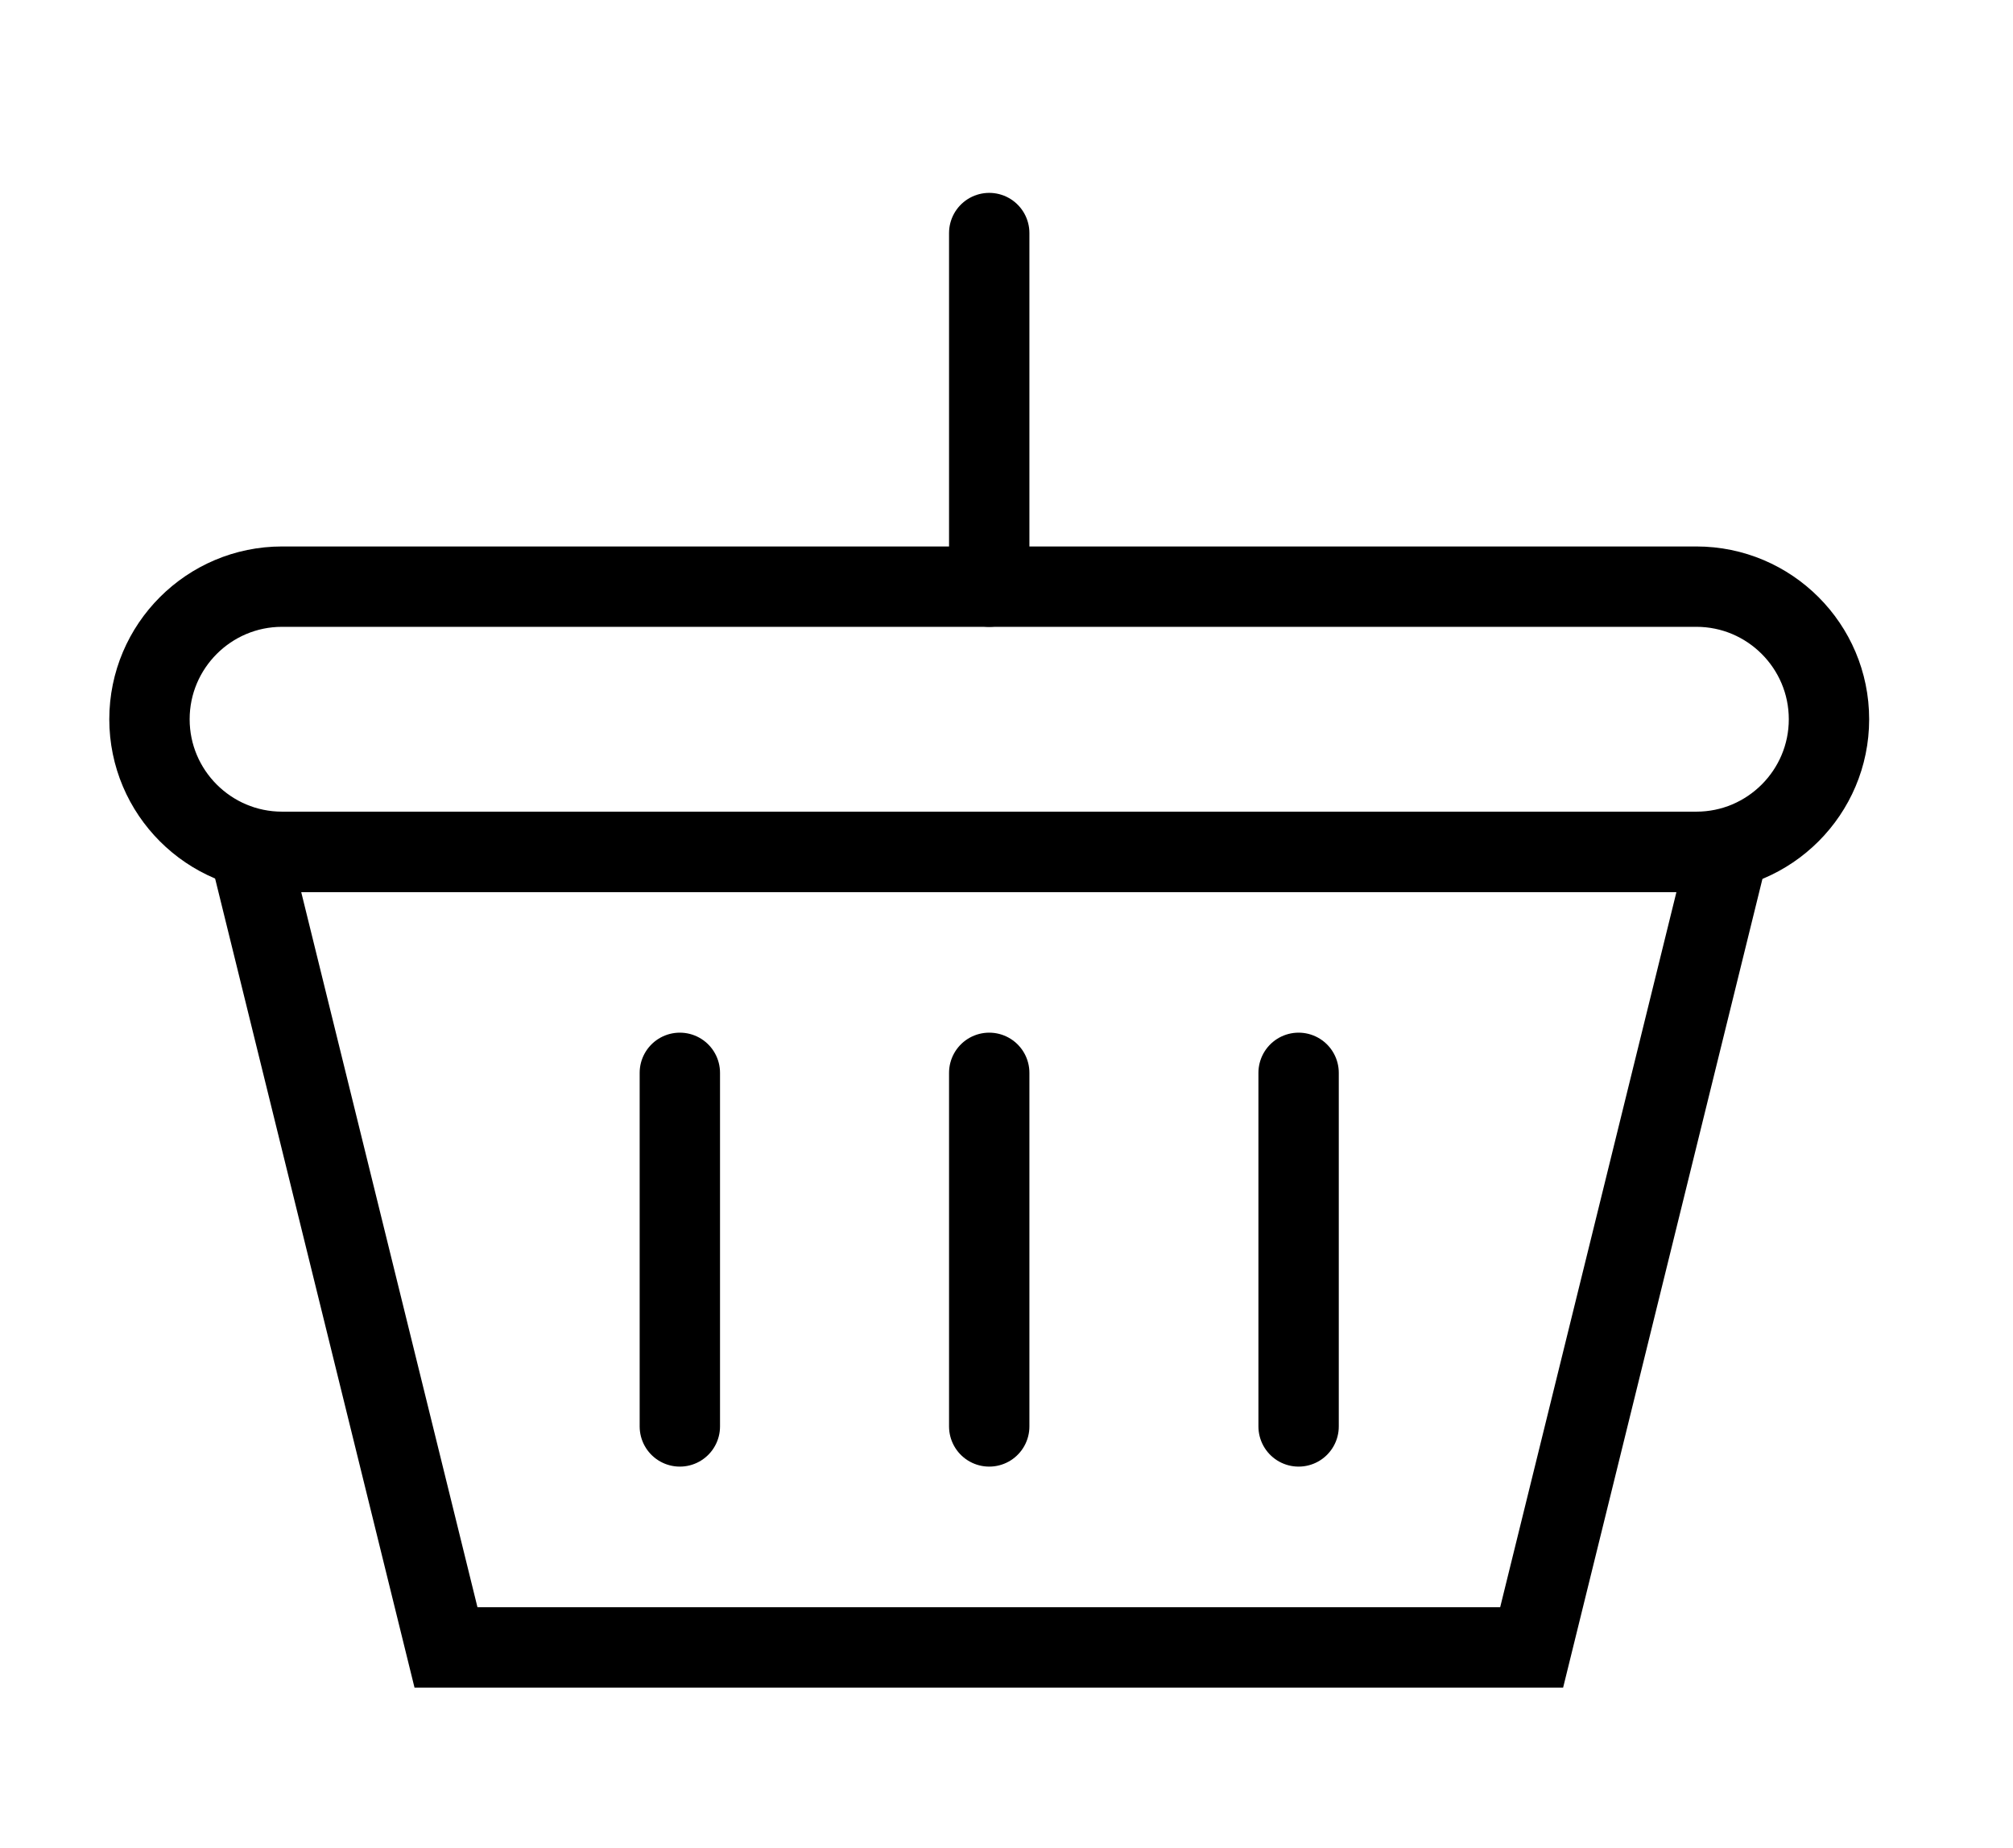
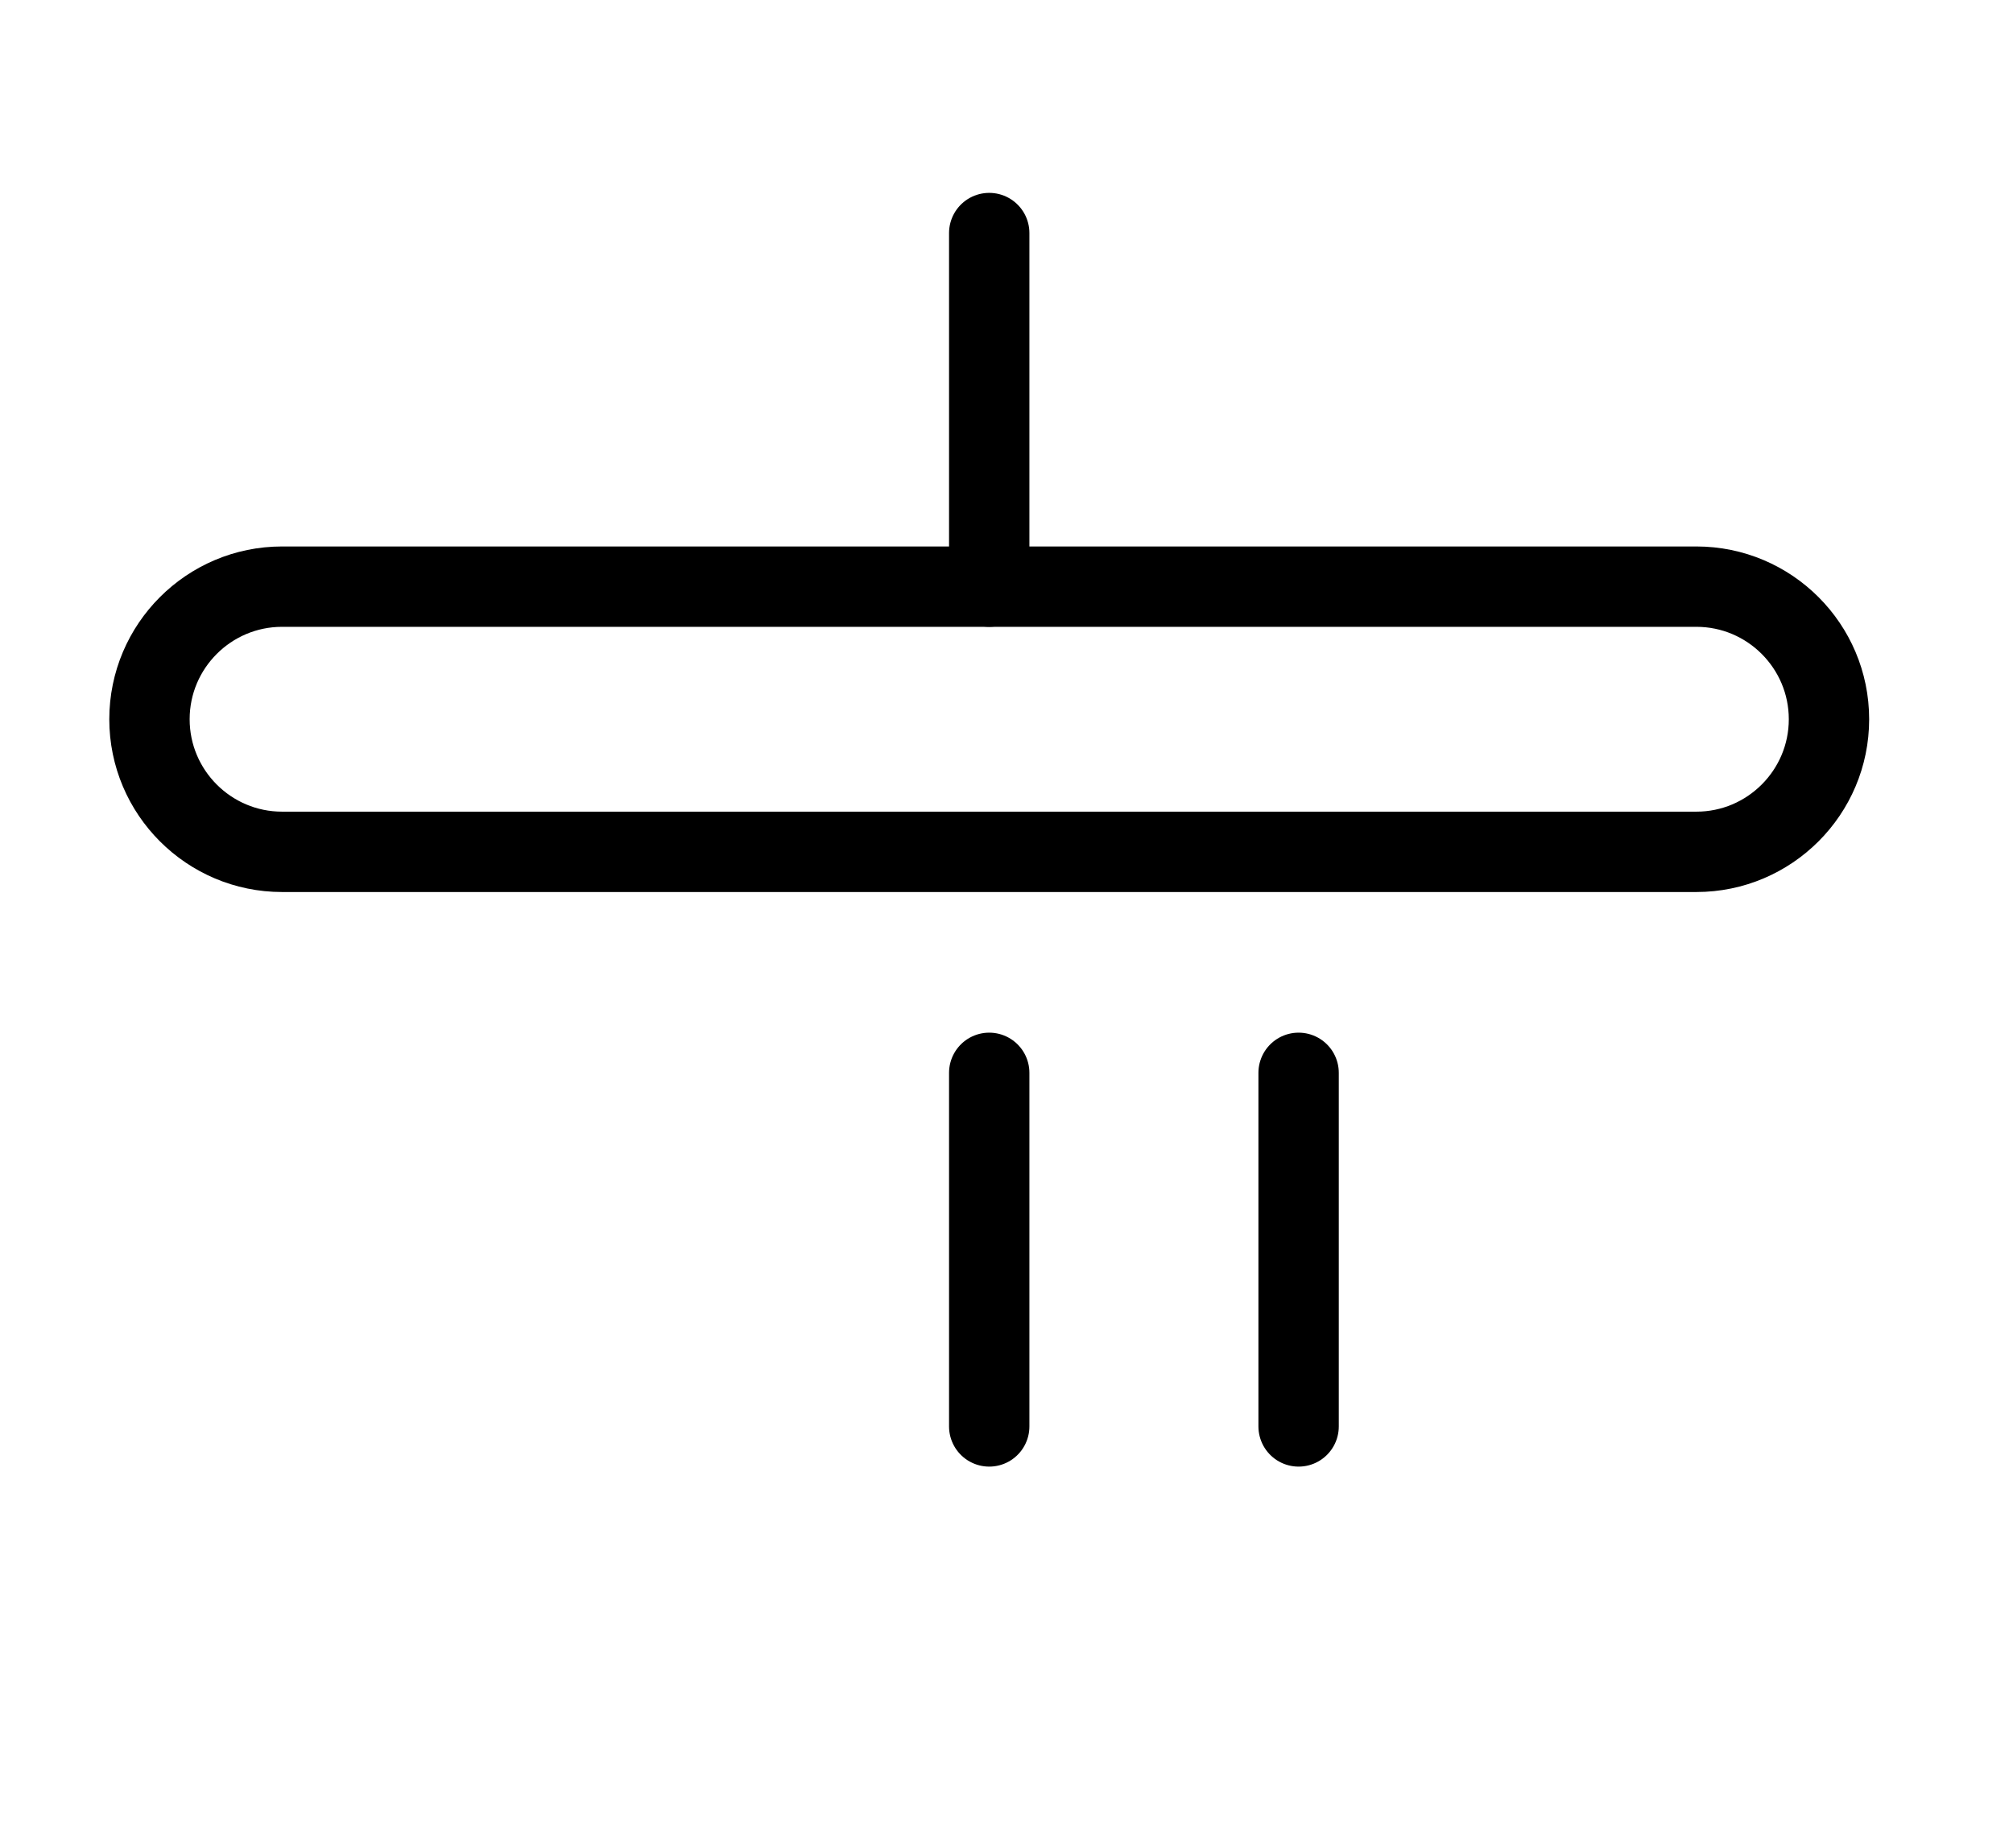
<svg xmlns="http://www.w3.org/2000/svg" xmlns:xlink="http://www.w3.org/1999/xlink" version="1.1" id="Layer_1" x="0px" y="0px" viewBox="0 0 25.05 23" style="enable-background:new 0 0 25.05 23;" xml:space="preserve">
  <style type="text/css">
	.st0{clip-path:url(#SVGID_00000090988653337870847960000004763283350183591849_);fill:none;stroke:#000000;}
	.st1{clip-path:url(#SVGID_00000012451076428959959760000009087672741008710048_);fill:none;stroke:#000000;}
	.st2{fill:none;stroke:#000000;stroke-linecap:round;}
	.st3{clip-path:url(#SVGID_00000059299497852100427500000004623512108268795544_);fill:none;stroke:#000000;stroke-linecap:round;}
</style>
  <g>
    <g>
      <defs>
        <rect id="SVGID_1_" x="1.36" y="2.4" width="21.9" height="18.6" />
      </defs>
      <clipPath id="SVGID_00000183971174533706710330000001977401550143213696_">
        <use xlink:href="#SVGID_1_" style="overflow:visible;" />
      </clipPath>
      <path style="clip-path:url(#SVGID_00000183971174533706710330000001977401550143213696_);fill:none;stroke:#000000;" d="M3.51,7.3    c-0.91,0-1.65,0.74-1.65,1.65S2.6,10.6,3.51,10.6h17.6c0.91,0,1.65-0.74,1.65-1.65S22.02,7.3,21.11,7.3H3.51z" />
    </g>
    <g>
      <defs>
        <rect id="SVGID_00000024723174896250272520000011799147778541347507_" x="1.36" y="2.4" width="21.9" height="18.6" />
      </defs>
      <clipPath id="SVGID_00000019649262319721386350000015295361340148428677_">
        <use xlink:href="#SVGID_00000024723174896250272520000011799147778541347507_" style="overflow:visible;" />
      </clipPath>
-       <polygon style="clip-path:url(#SVGID_00000019649262319721386350000015295361340148428677_);fill:none;stroke:#000000;" points="    3.11,10.6 5.55,20.5 19.06,20.5 21.5,10.6   " />
    </g>
  </g>
-   <line class="st2" x1="8.46" y1="13.35" x2="8.46" y2="17.75" />
  <line class="st2" x1="12.31" y1="13.35" x2="12.31" y2="17.75" />
  <g>
    <g>
      <defs>
        <rect id="SVGID_00000044895281766849525730000012364976752525696682_" x="1.36" y="2.4" width="21.9" height="18.6" />
      </defs>
      <clipPath id="SVGID_00000048472517829724144160000004826436276274932636_">
        <use xlink:href="#SVGID_00000044895281766849525730000012364976752525696682_" style="overflow:visible;" />
      </clipPath>
      <line style="clip-path:url(#SVGID_00000048472517829724144160000004826436276274932636_);fill:none;stroke:#000000;stroke-linecap:round;" x1="12.31" y1="2.9" x2="12.31" y2="7.3" />
    </g>
  </g>
  <line class="st2" x1="16.16" y1="13.35" x2="16.16" y2="17.75" />
</svg>